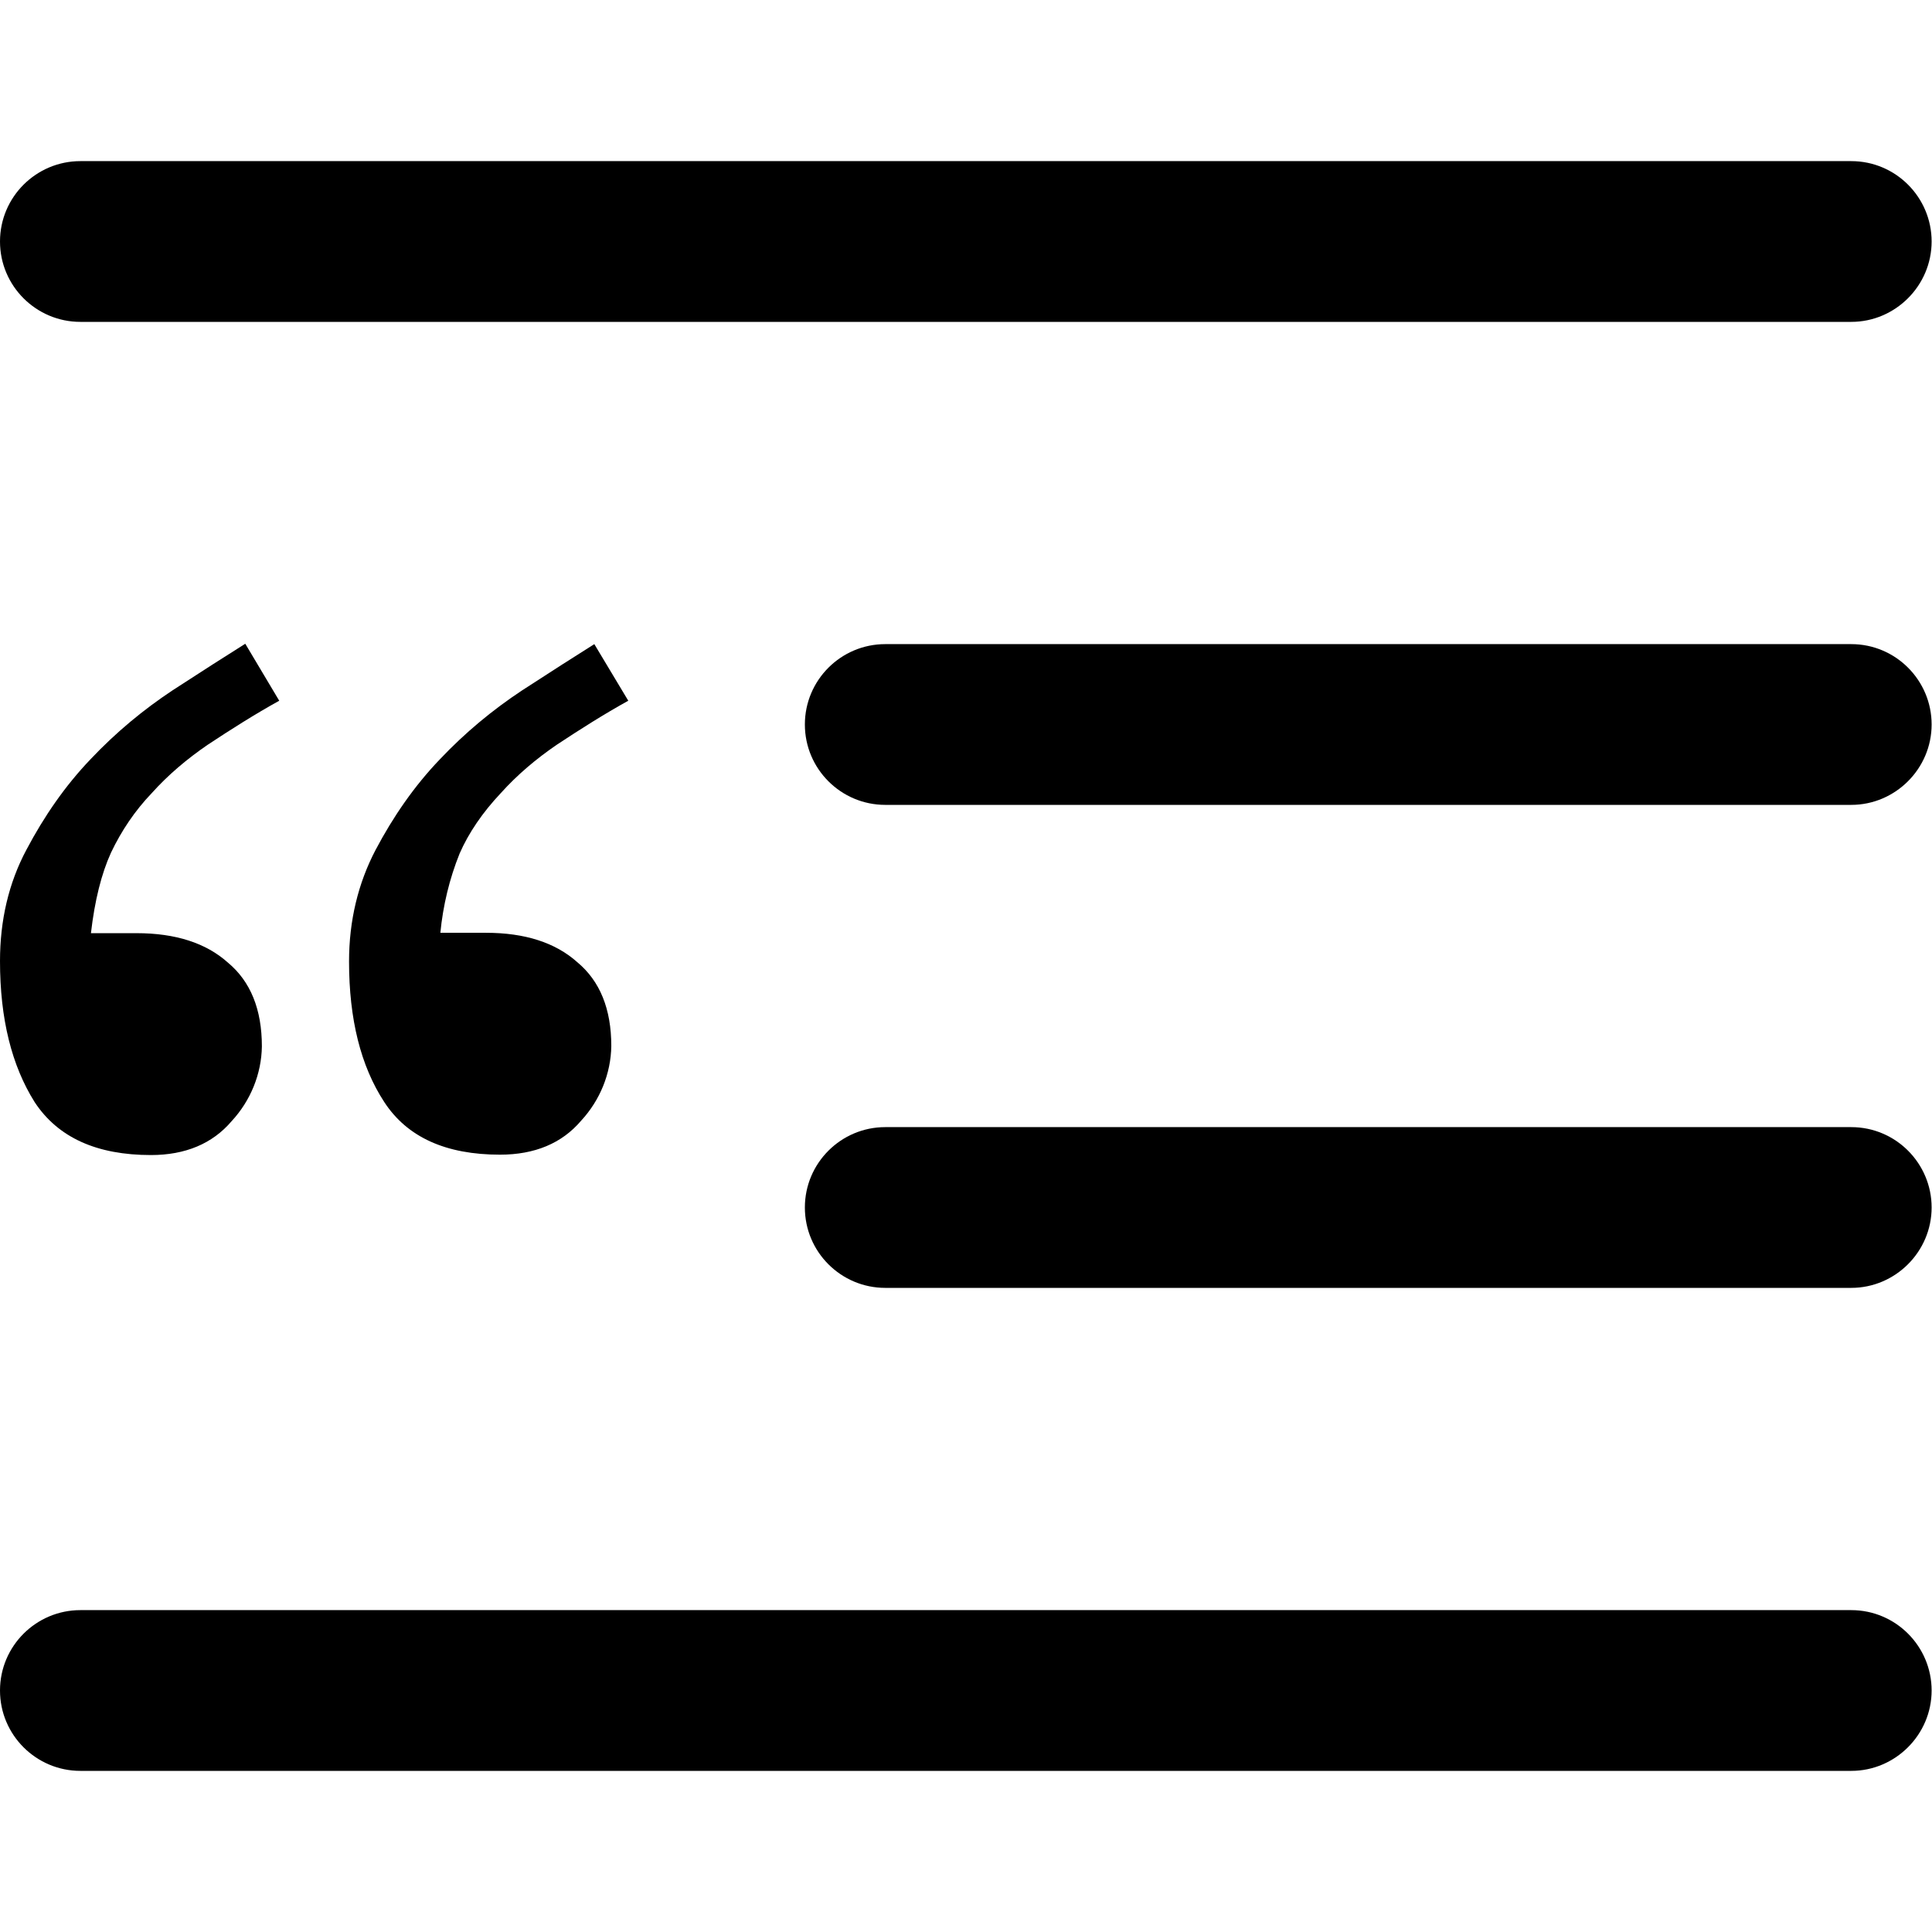
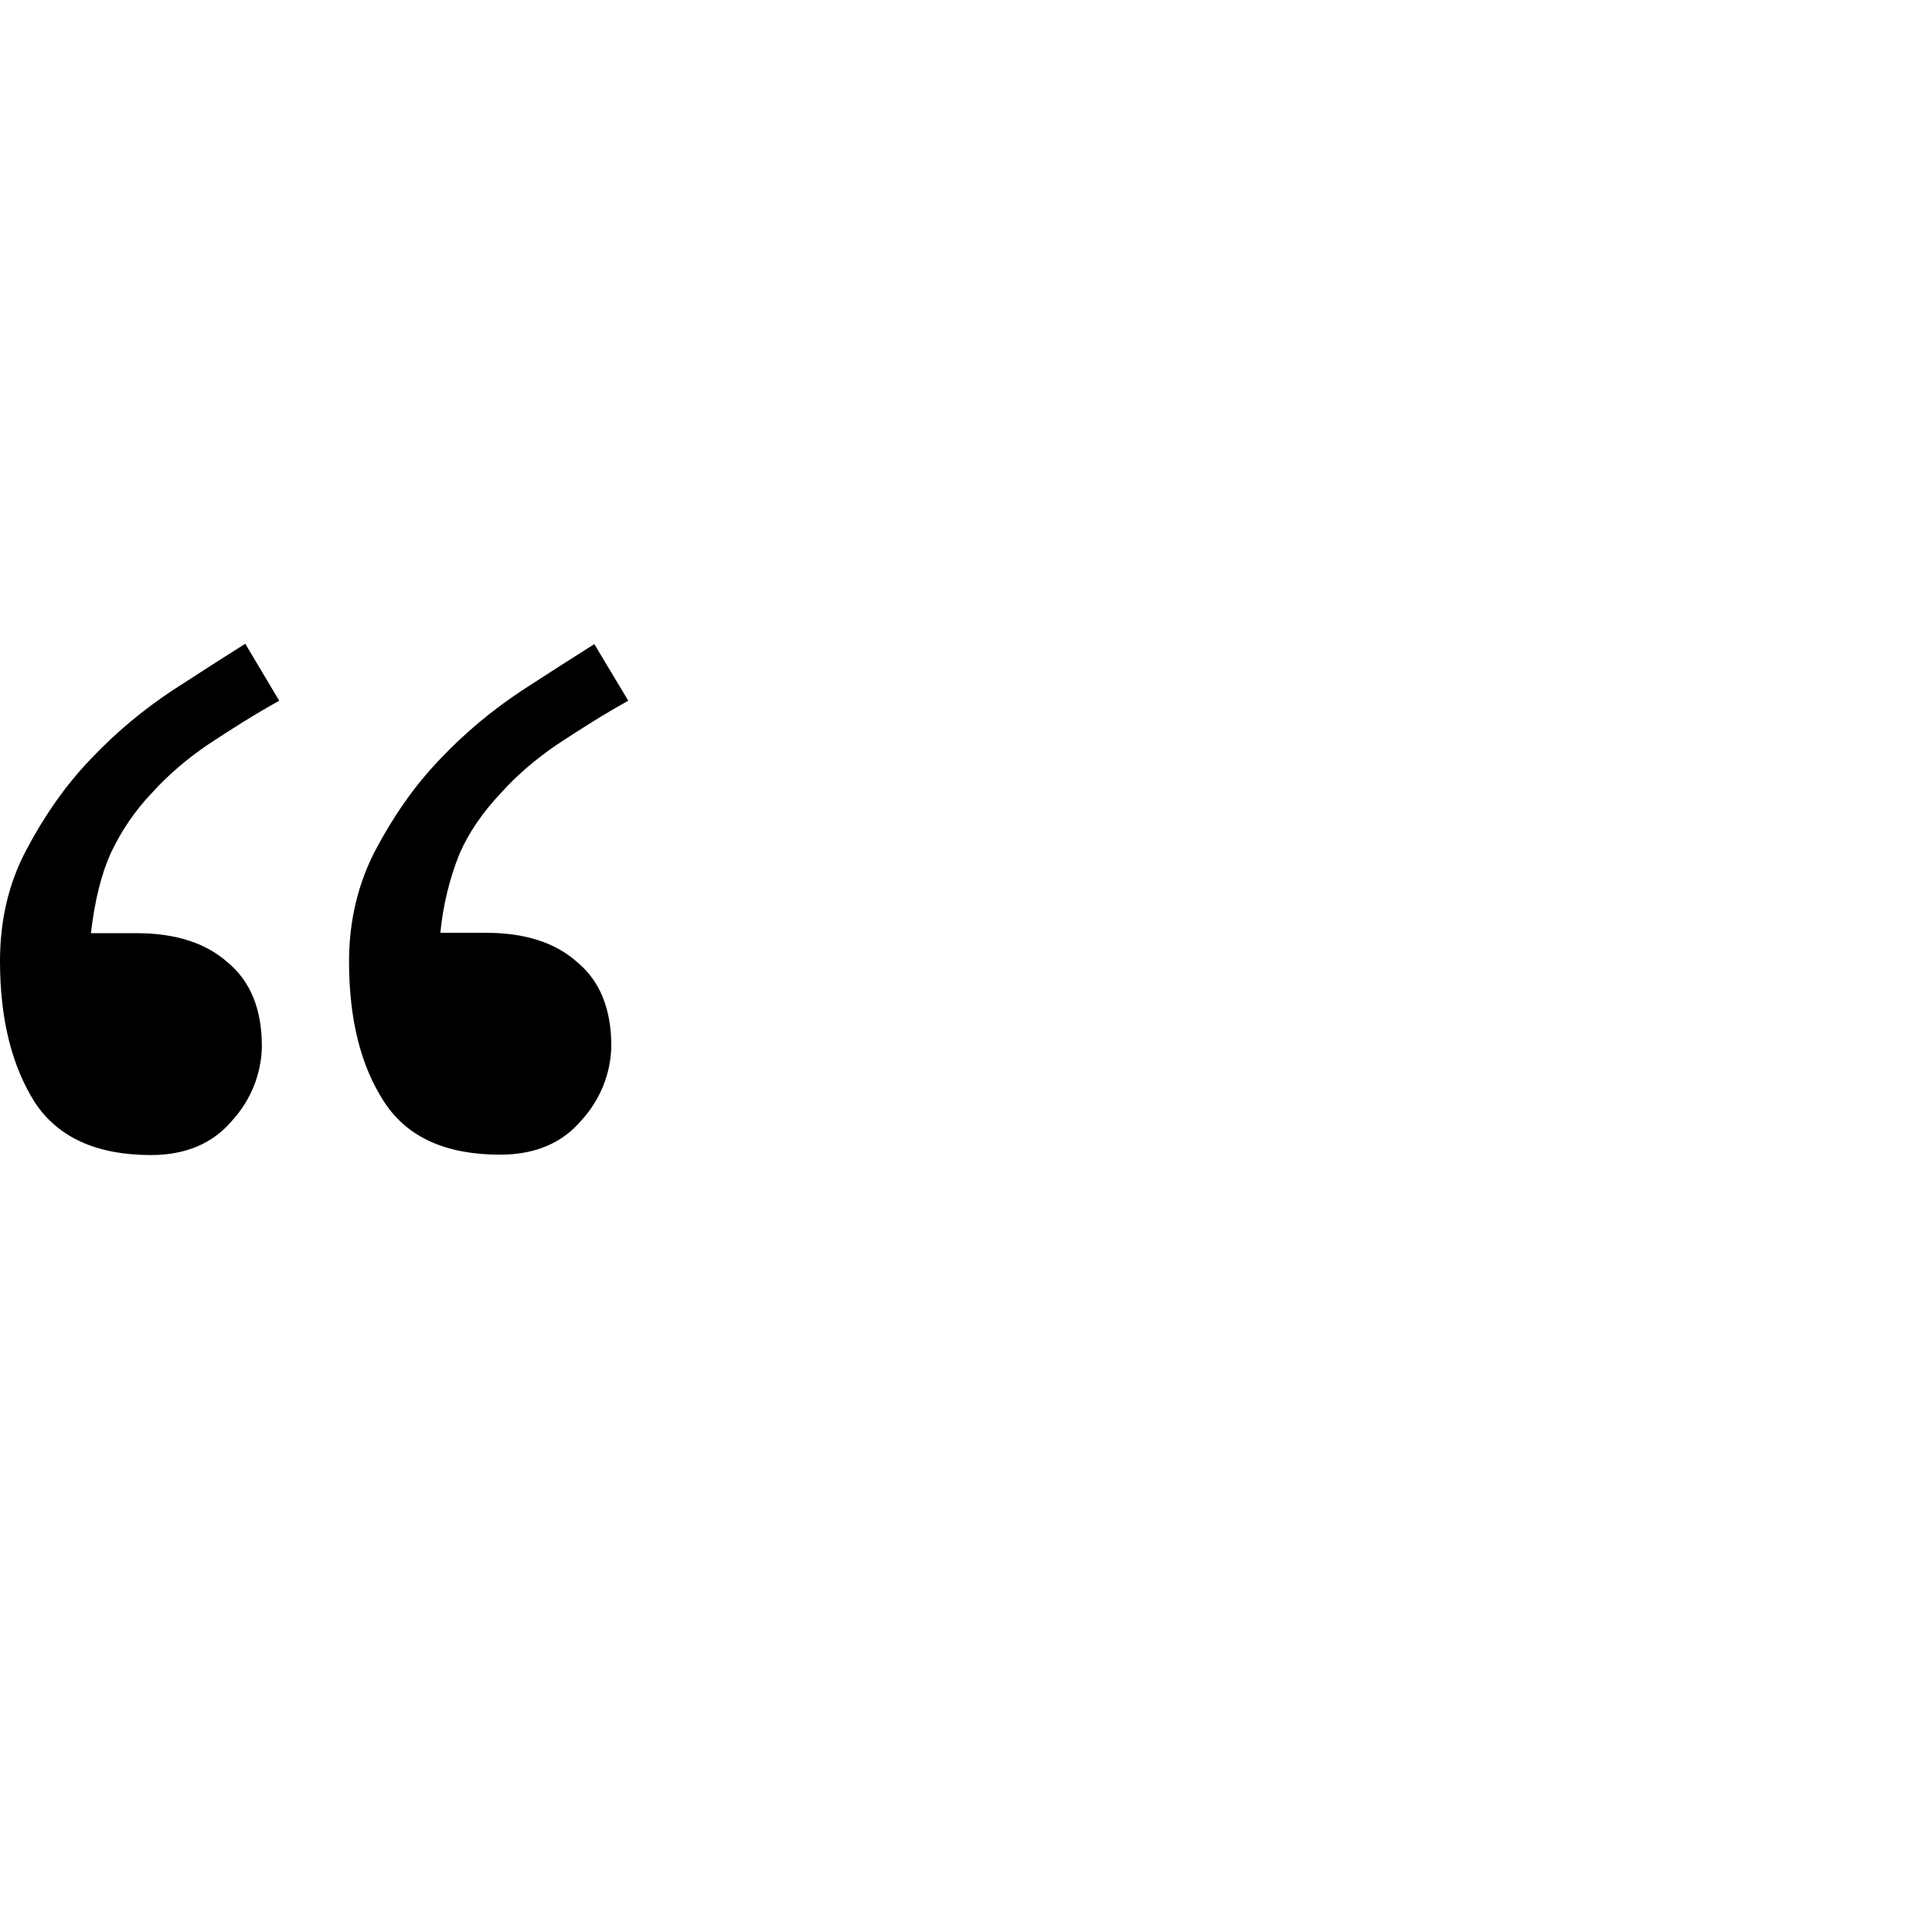
<svg xmlns="http://www.w3.org/2000/svg" version="1.1" id="Layer_1" x="0px" y="0px" viewBox="0 0 512 512" style="enable-background:new 0 0 512 512;" xml:space="preserve">
  <style type="text/css">
	.st0{fill-rule:evenodd;clip-rule:evenodd;}
</style>
  <g>
-     <path class="st0" d="M0,64c0-11.8,9.6-21.3,21.3-21.3h469.3c11.8,0,21.3,9.6,21.3,21.3s-9.6,21.3-21.3,21.3H21.3   C9.6,85.3,0,75.8,0,64z M213.3,192c0-11.8,9.6-21.3,21.3-21.3h256c11.8,0,21.3,9.6,21.3,21.3s-9.6,21.3-21.3,21.3h-256   C222.9,213.3,213.3,203.8,213.3,192z M213.3,320c0-11.8,9.6-21.3,21.3-21.3h256c11.8,0,21.3,9.6,21.3,21.3s-9.6,21.3-21.3,21.3   h-256C222.9,341.3,213.3,331.8,213.3,320z M0,448c0-11.8,9.6-21.3,21.3-21.3h469.3c11.8,0,21.3,9.6,21.3,21.3s-9.6,21.3-21.3,21.3   H21.3C9.6,469.3,0,459.8,0,448z" />
    <path d="M74,185.7c-6.5,3.6-12.8,7.6-19,11.7c-5.4,3.7-10.4,7.9-14.8,12.8c-4.4,4.6-8,9.9-10.8,15.8c-2.5,5.5-4.3,12.6-5.3,21.3   h12.1c10.3,0,18.4,2.6,24.2,7.8c6,5,9,12.4,9,22.2c-0.1,7.3-3,14.4-8,19.8c-5.1,6-12.3,9-21.4,9c-14.3,0-24.6-4.6-30.8-14   C3.1,282.4,0,270,0,254.7c0-10.8,2.3-20.7,7-29.5c4.7-8.9,10.3-17,17-24c6.8-7.2,14.1-13.2,21.8-18.3c7.7-5,14.1-9.1,19.2-12.3   L74,185.7z M166.5,185.7c-6.5,3.6-12.8,7.6-19,11.7c-5.4,3.7-10.4,7.9-14.8,12.8c-4.8,5.1-8.5,10.5-10.9,16   c-2.7,6.7-4.4,13.8-5.1,21h12.1c10.3,0,18.4,2.6,24.2,7.8c6,5,9,12.4,9,22.2c-0.1,7.3-3,14.4-8,19.8c-5.1,6-12.3,9-21.5,9   c-14.3,0-24.6-4.6-30.7-14c-6.2-9.5-9.3-21.9-9.3-37.2c0-10.8,2.4-20.7,7-29.5c4.7-8.9,10.3-17,17-24c6.8-7.2,14.1-13.2,21.8-18.3   c7.7-5,14.1-9.1,19.2-12.3L166.5,185.7z" />
  </g>
</svg>